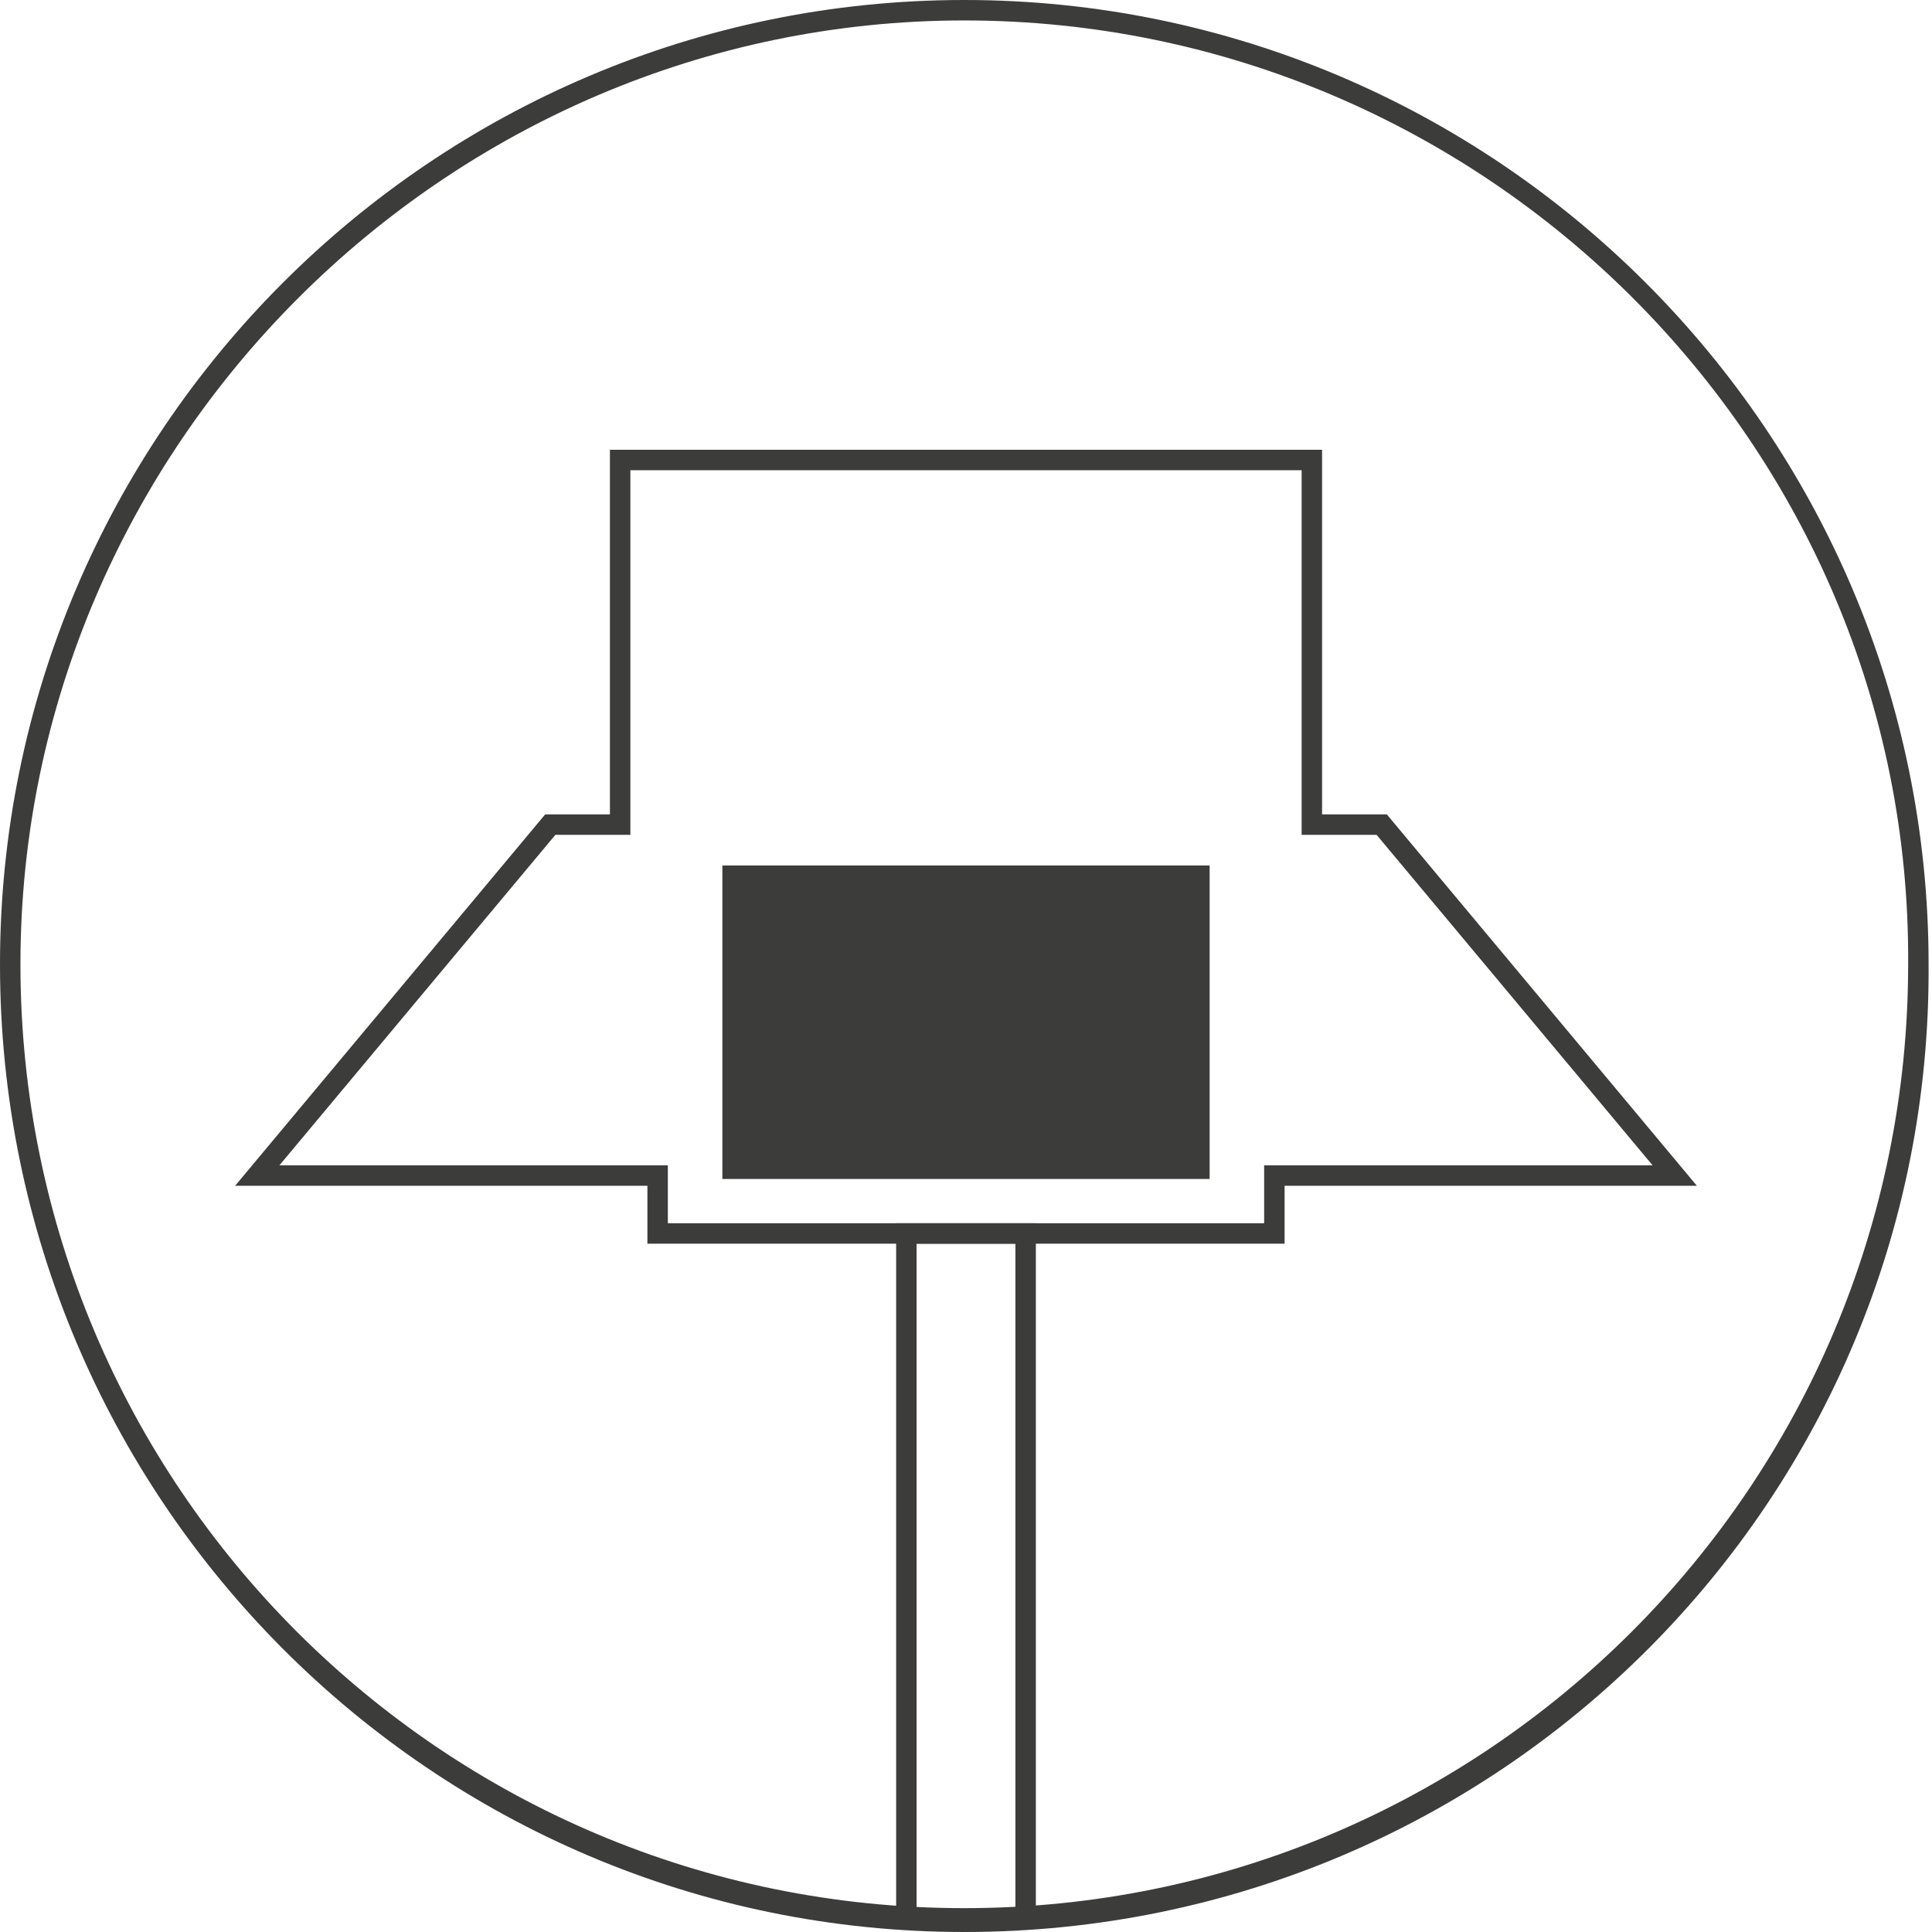
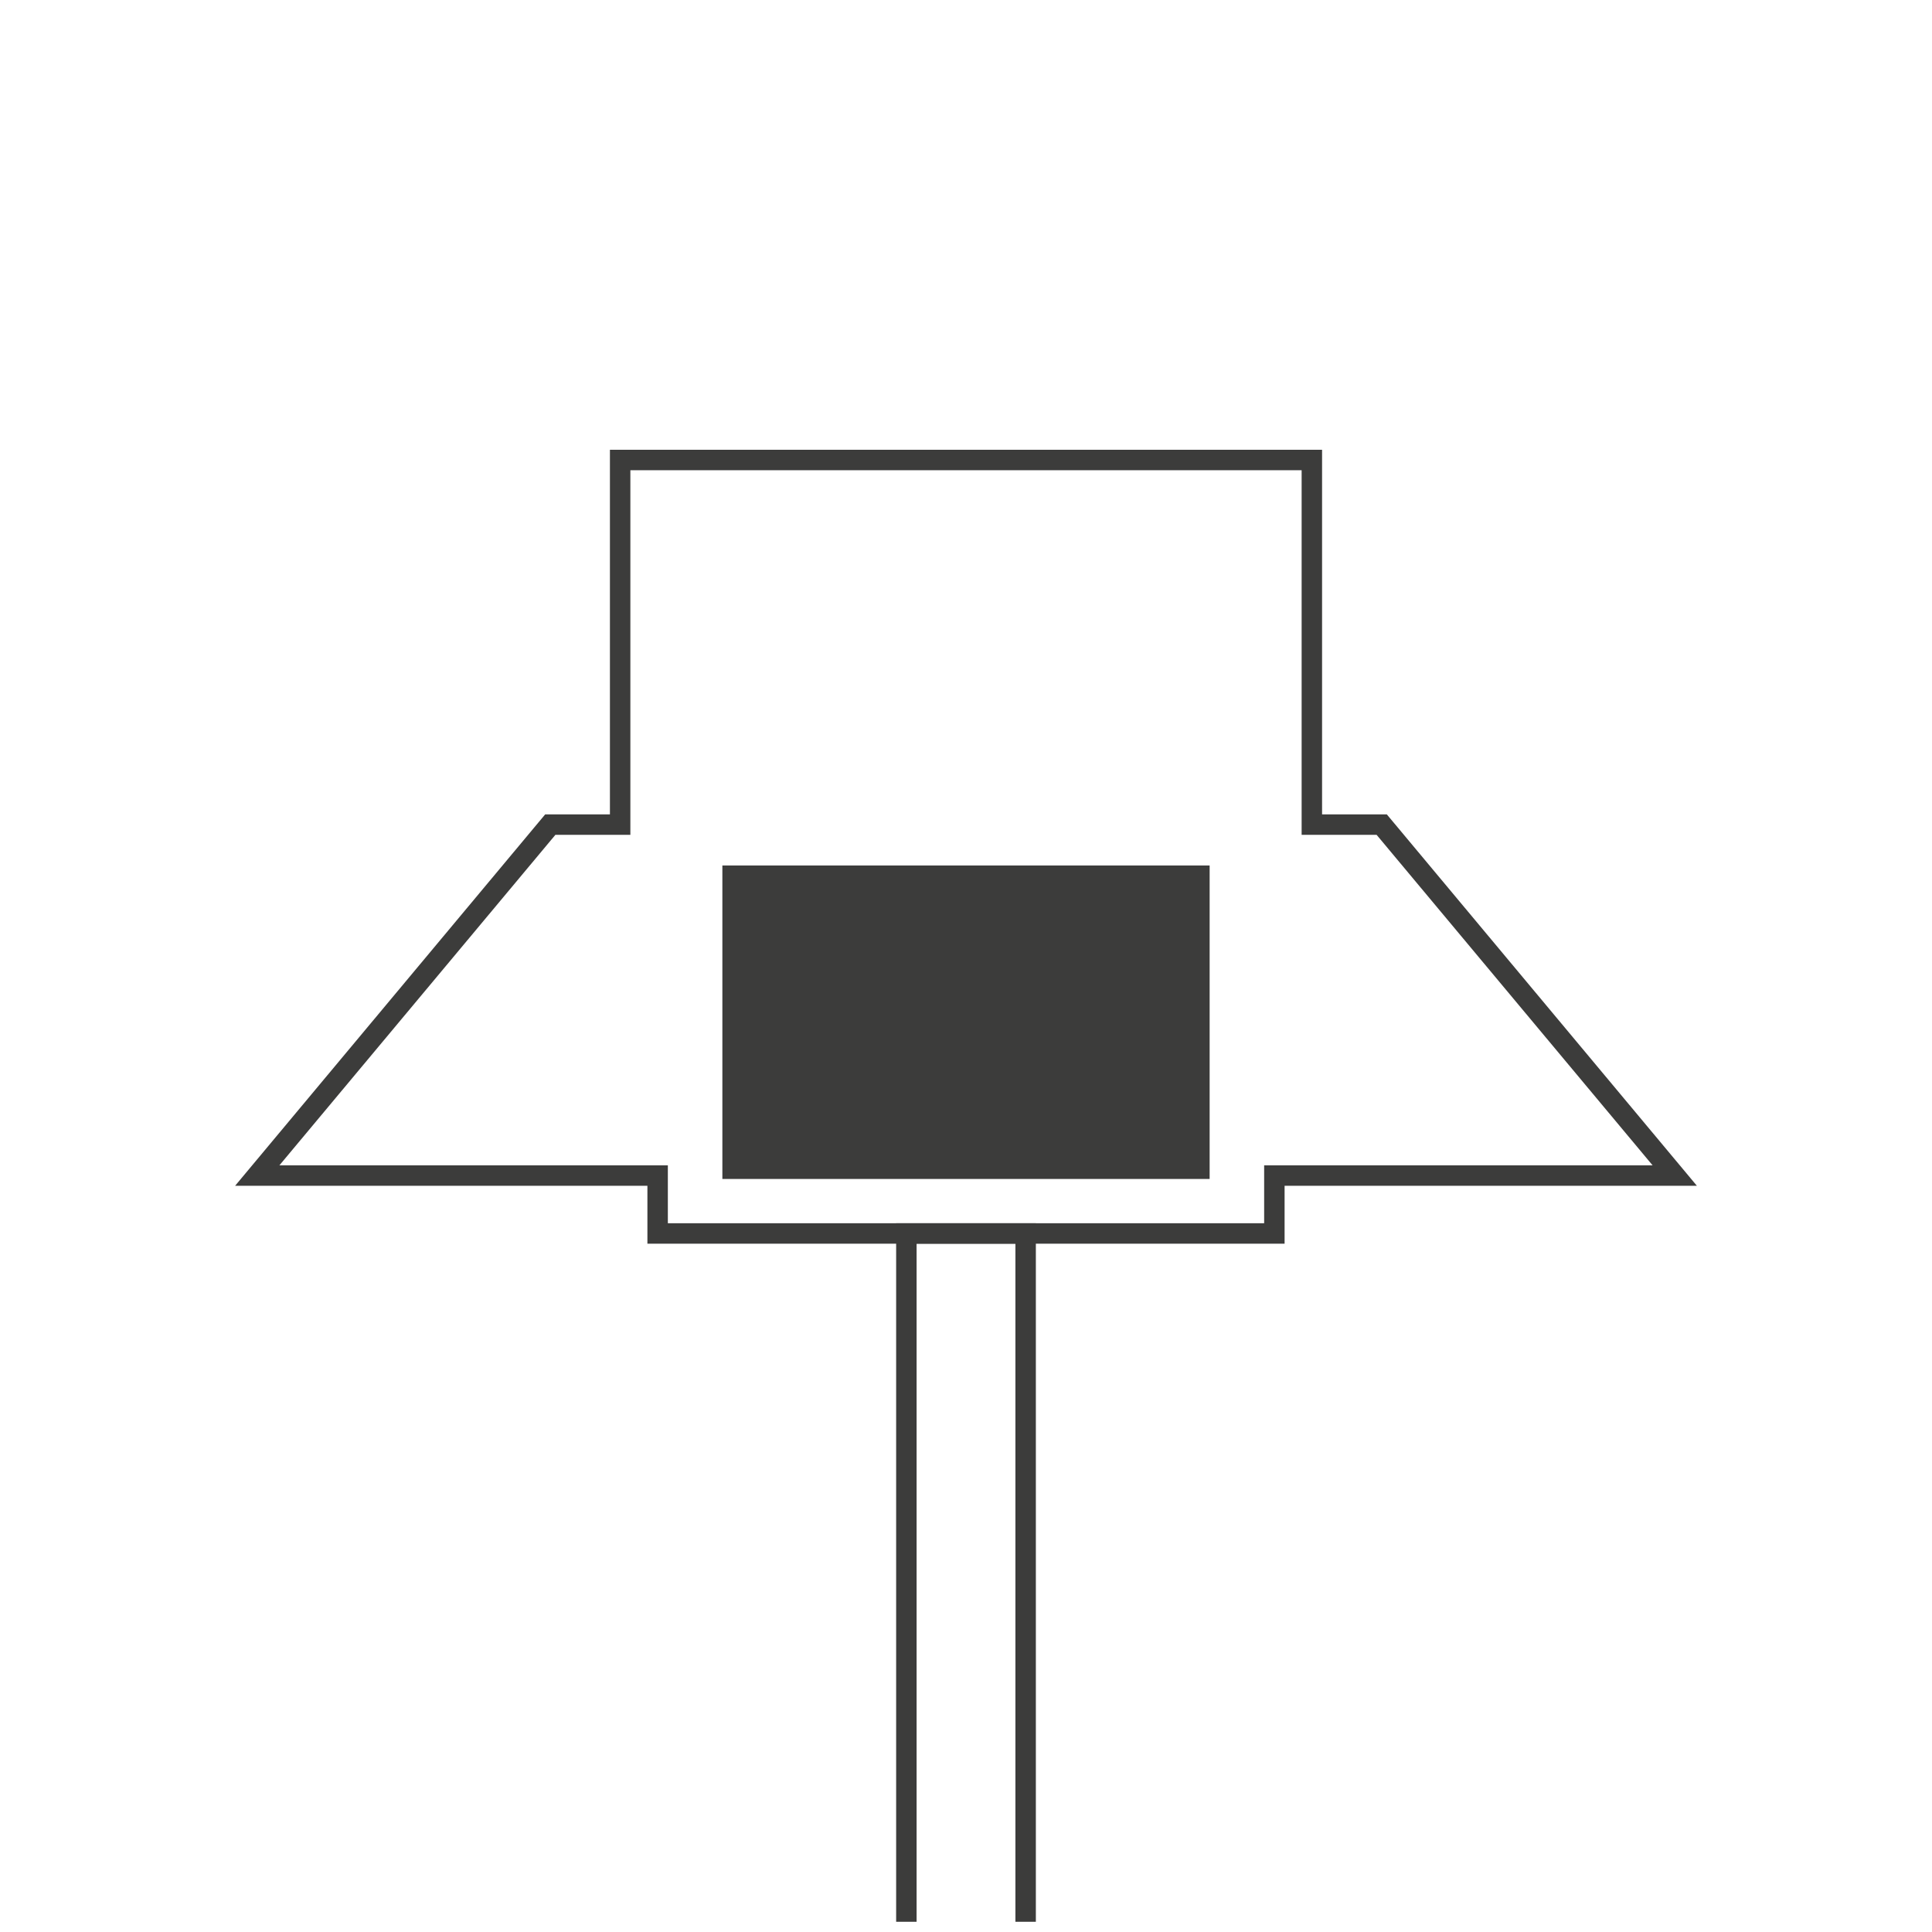
<svg xmlns="http://www.w3.org/2000/svg" version="1.1" id="a" x="0px" y="0px" viewBox="0 0 56.7 56.7" style="enable-background:new 0 0 56.7 56.7;" xml:space="preserve">
  <style type="text/css">
	.st0{fill:#3C3C3B;}
</style>
  <g>
    <g>
      <g>
        <g>
          <path class="st0" d="M37.7,36.5H19v-1.7H6.9L16,23.9h1.9V13.2h20.9v10.7h1.9l9.1,10.9H37.7V36.5z M19.6,35.9h17.5v-1.7h11.4      l-8.1-9.7h-2.2V13.8H18.5v10.7h-2.2l-8.1,9.7h11.4C19.6,34.2,19.6,35.9,19.6,35.9z" />
        </g>
        <g>
          <rect x="21.2" y="25.4" class="st0" width="14.3" height="9.2" />
        </g>
      </g>
      <g>
        <polygon class="st0" points="30.4,56.4 29.8,56.4 29.8,36.5 26.9,36.5 26.9,56.4 26.3,56.4 26.3,35.9 30.4,35.9    " />
      </g>
    </g>
    <g>
-       <path class="st0" d="M28.3,56.7C12.7,56.7,0,44,0,28.3C0,12.7,12.7,0,28.3,0s28.3,12.7,28.3,28.3C56.7,44,44,56.7,28.3,56.7z     M28.3,0.6C13.1,0.6,0.6,13.1,0.6,28.3C0.6,43.6,13,56,28.3,56S56,43.6,56,28.3C56.1,13.1,43.6,0.6,28.3,0.6z" />
-     </g>
+       </g>
  </g>
</svg>